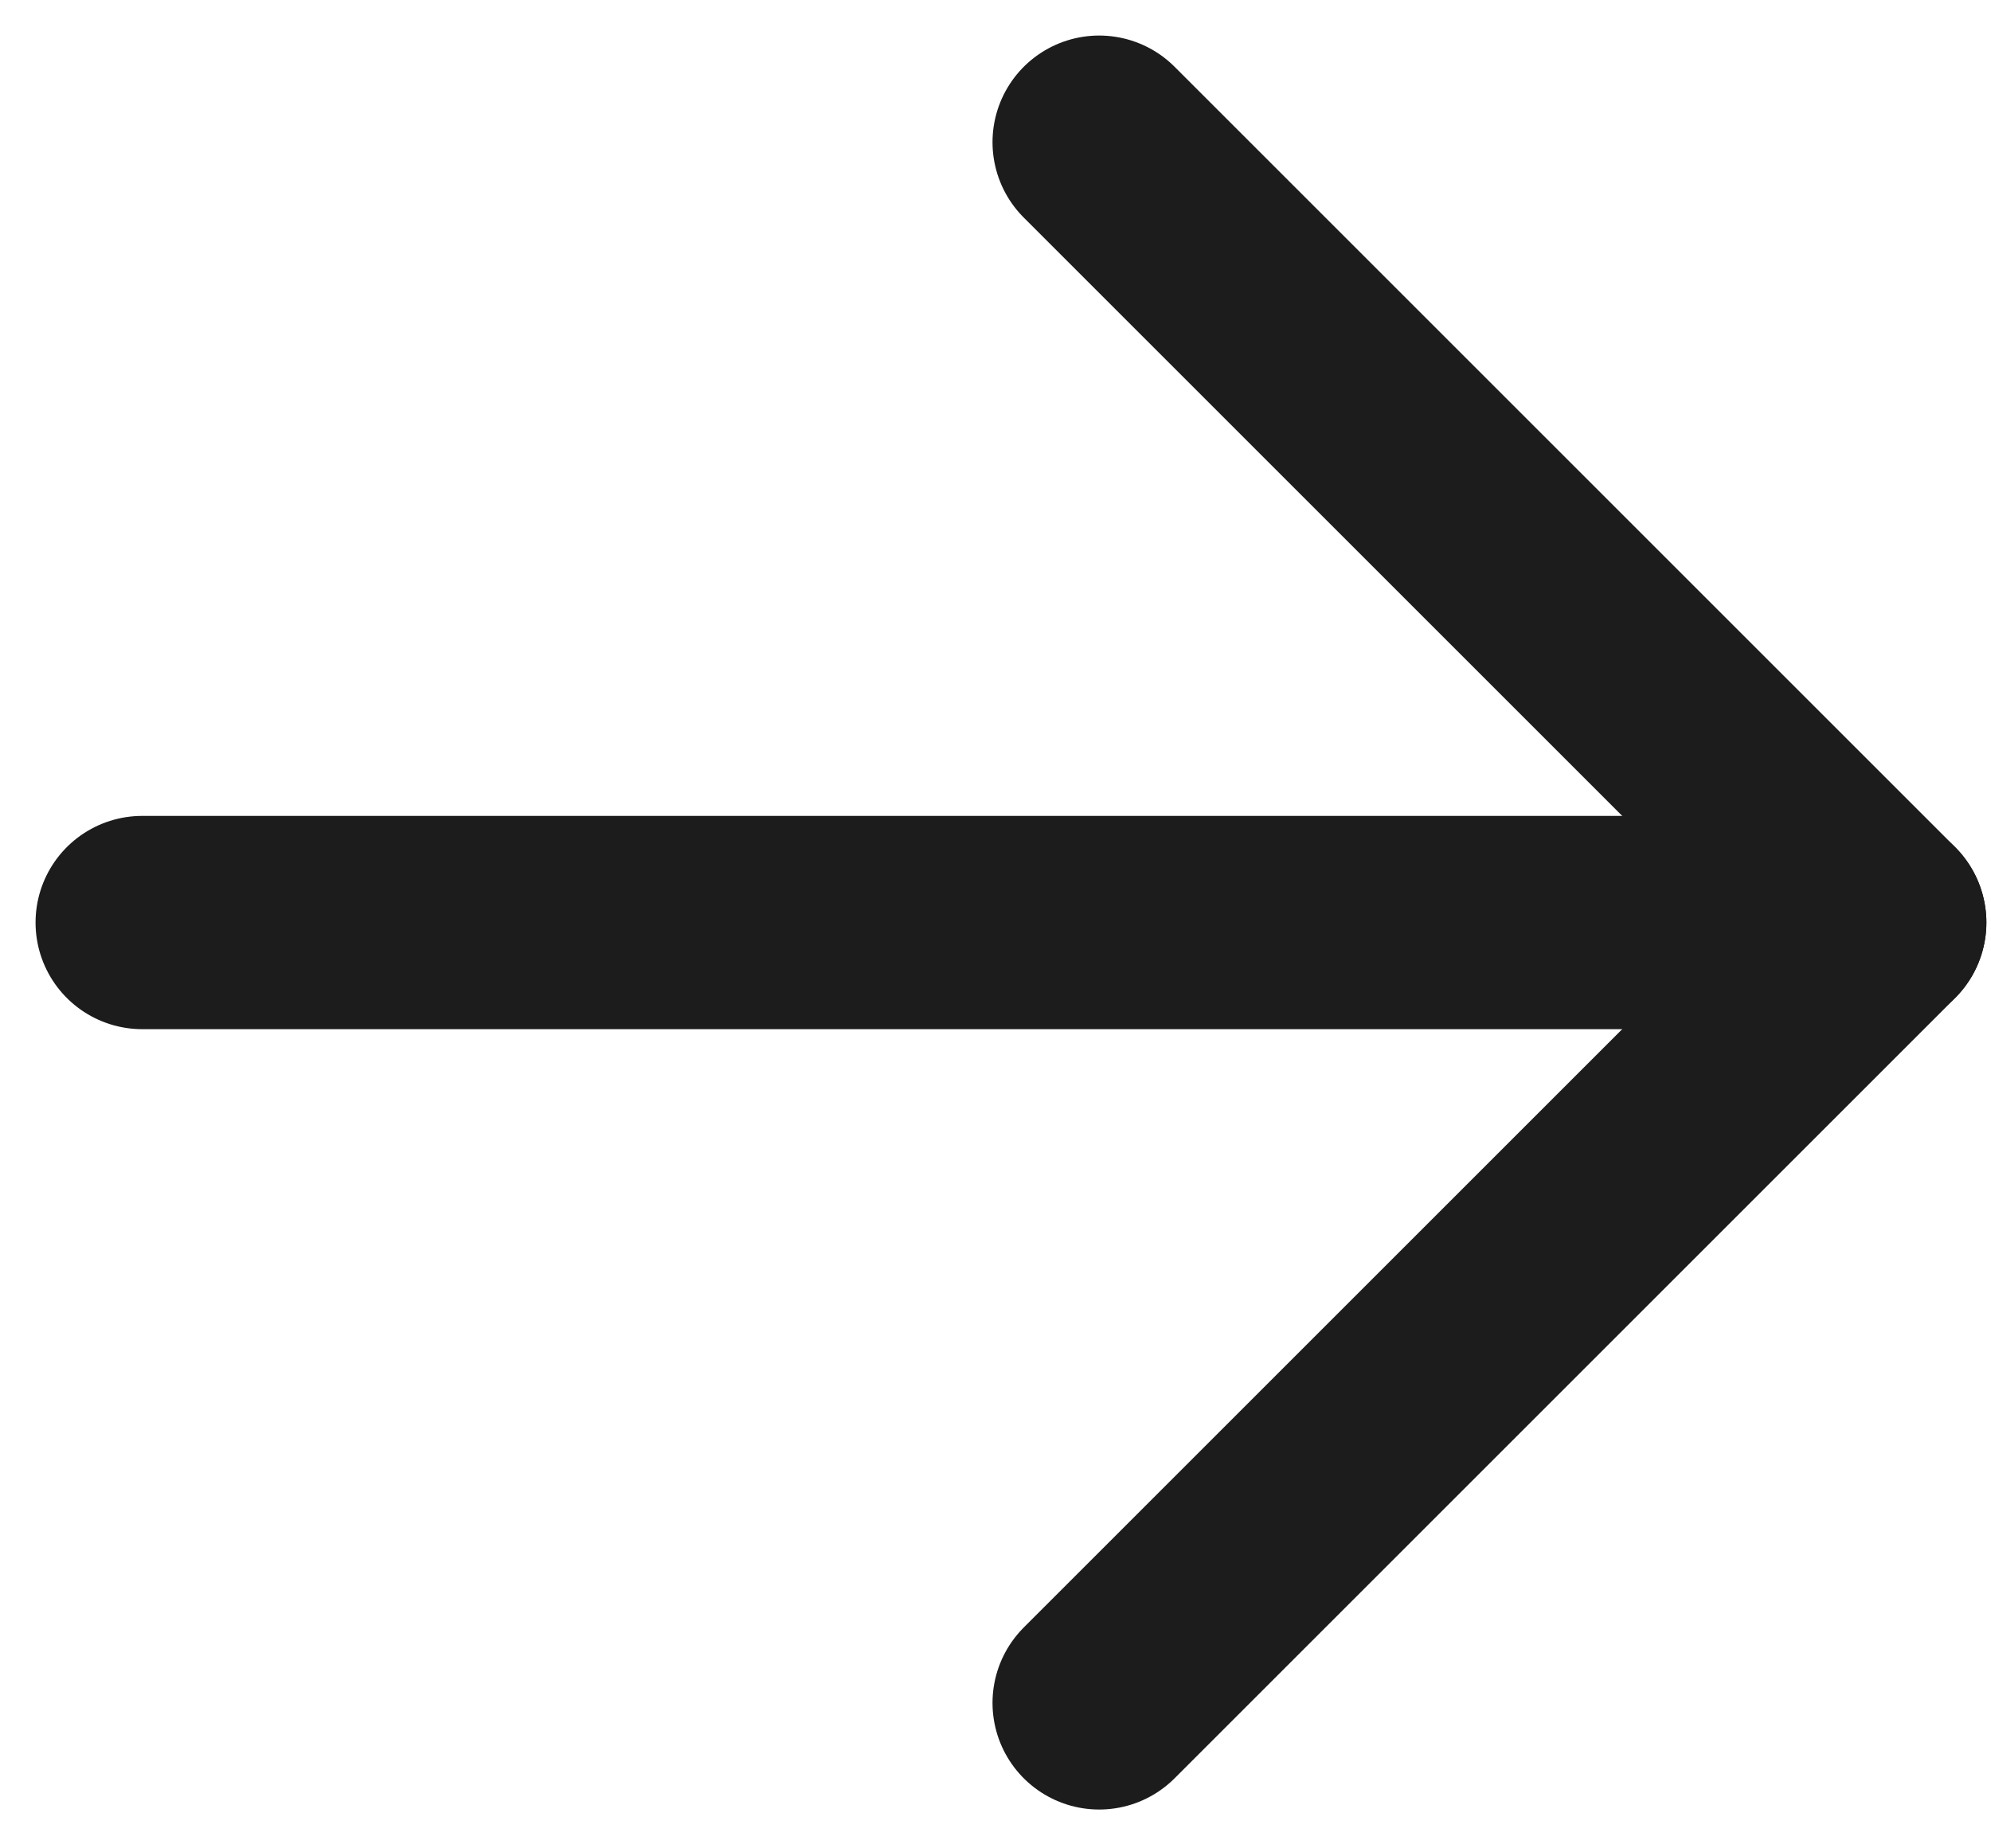
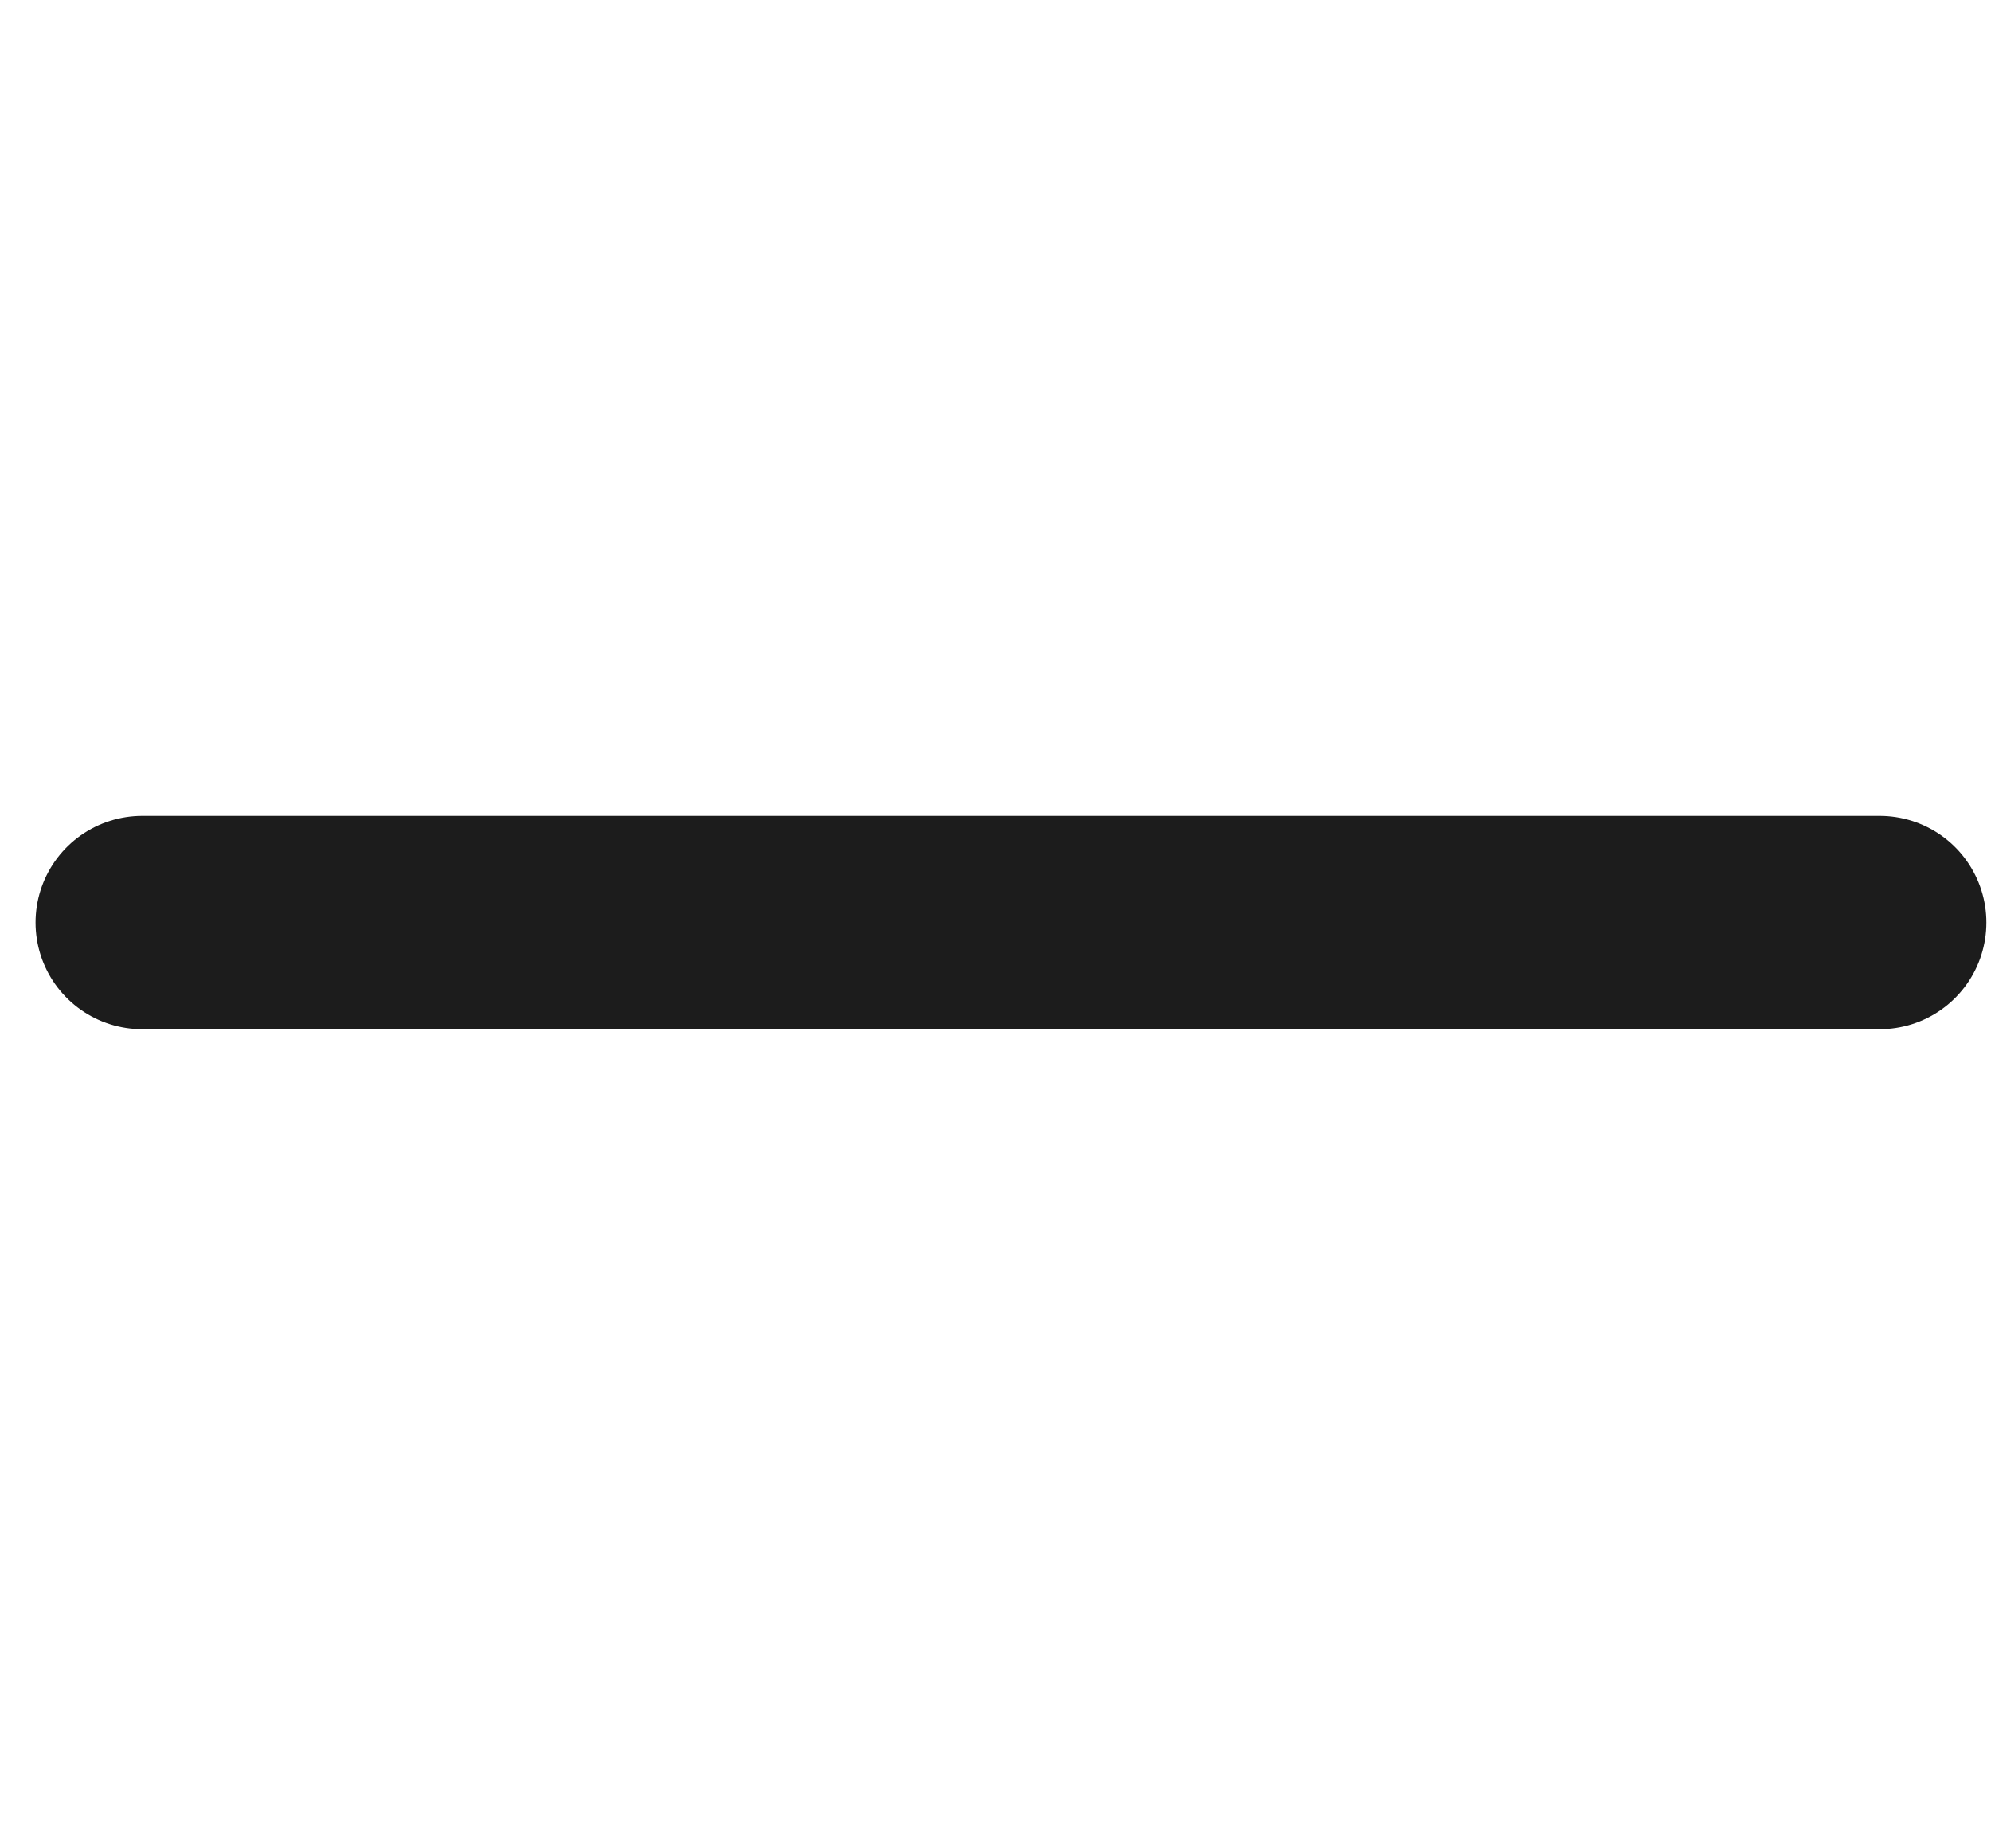
<svg xmlns="http://www.w3.org/2000/svg" width="28" height="26" viewBox="0 0 28 26" fill="none">
-   <path d="M15.458 23.954L26.435 12.977L15.458 2" stroke="#1C1C1C" stroke-width="3" stroke-linecap="round" stroke-linejoin="round" />
  <path d="M2 12.977L26.435 12.977" stroke="#1C1C1C" stroke-width="3" stroke-linecap="round" stroke-linejoin="round" />
</svg>